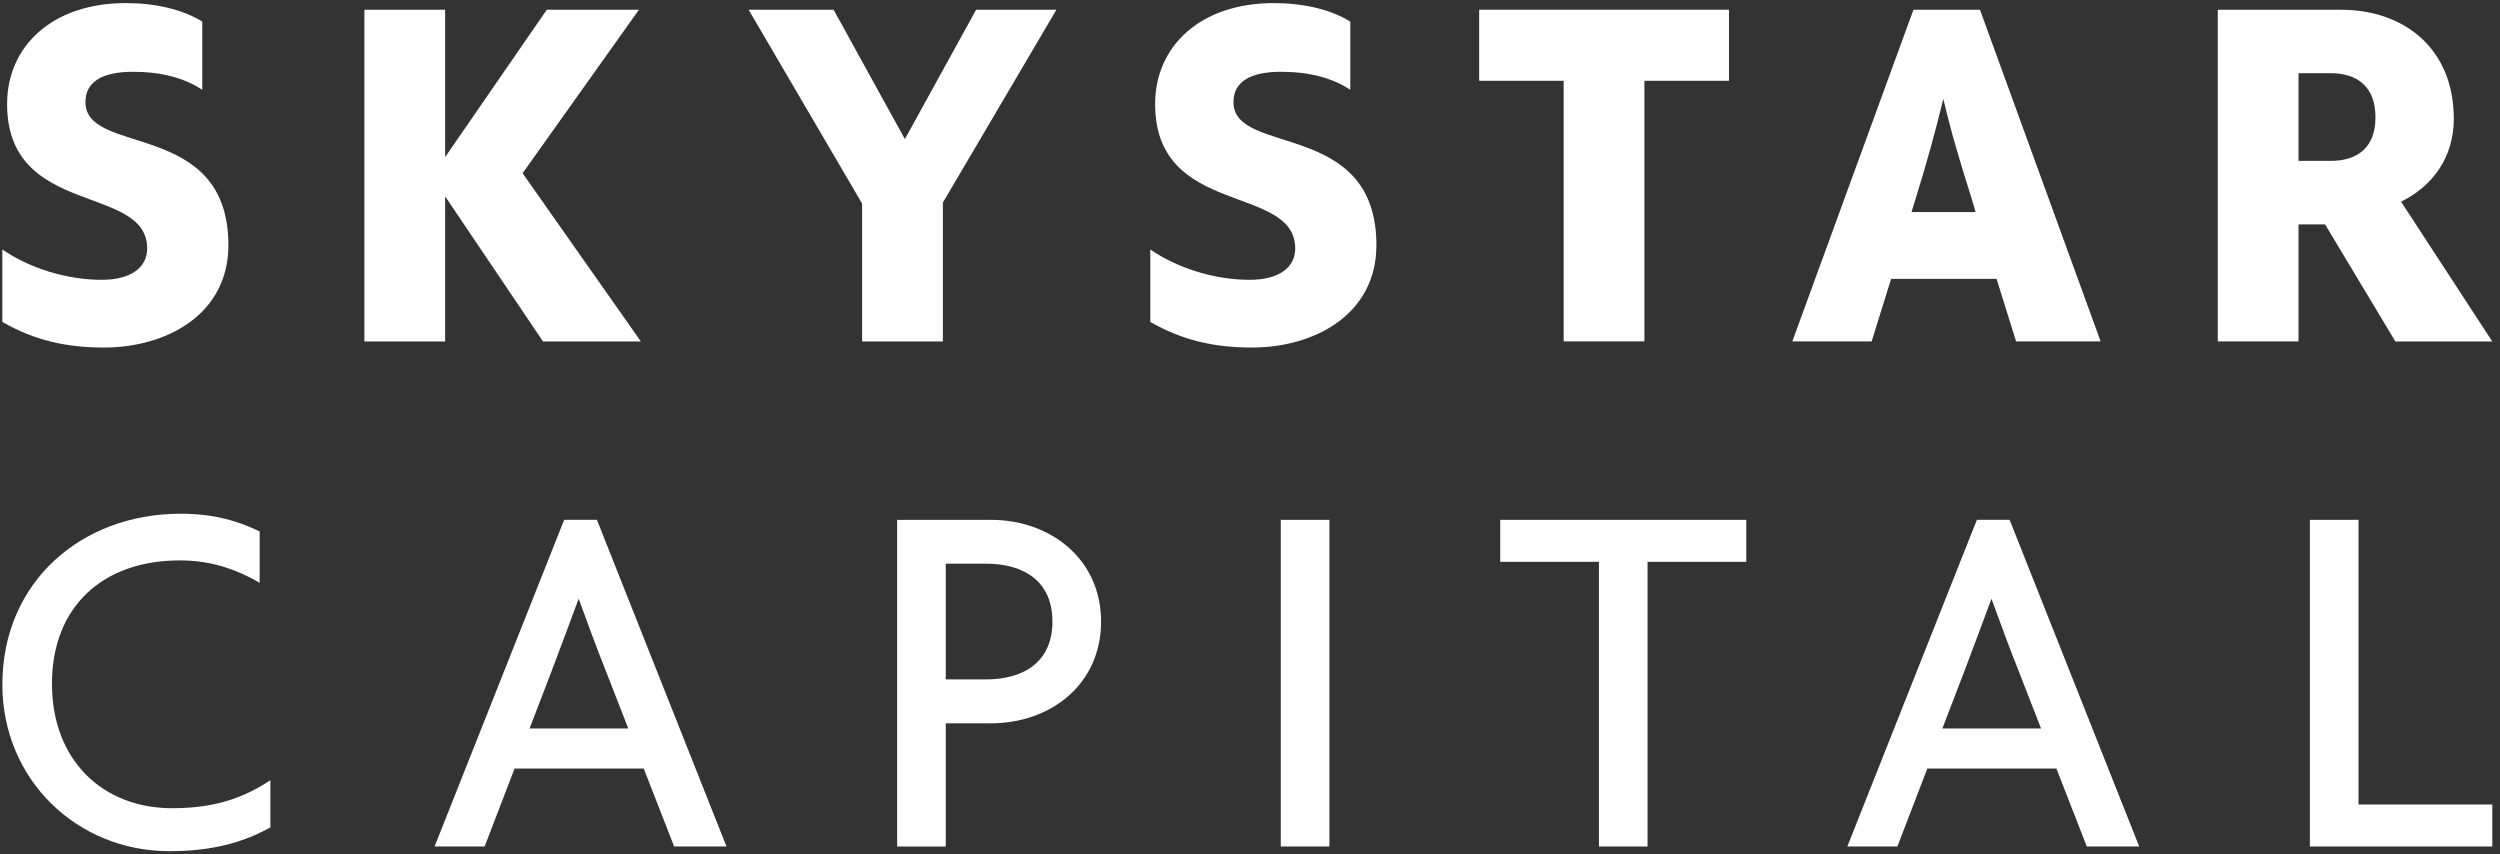
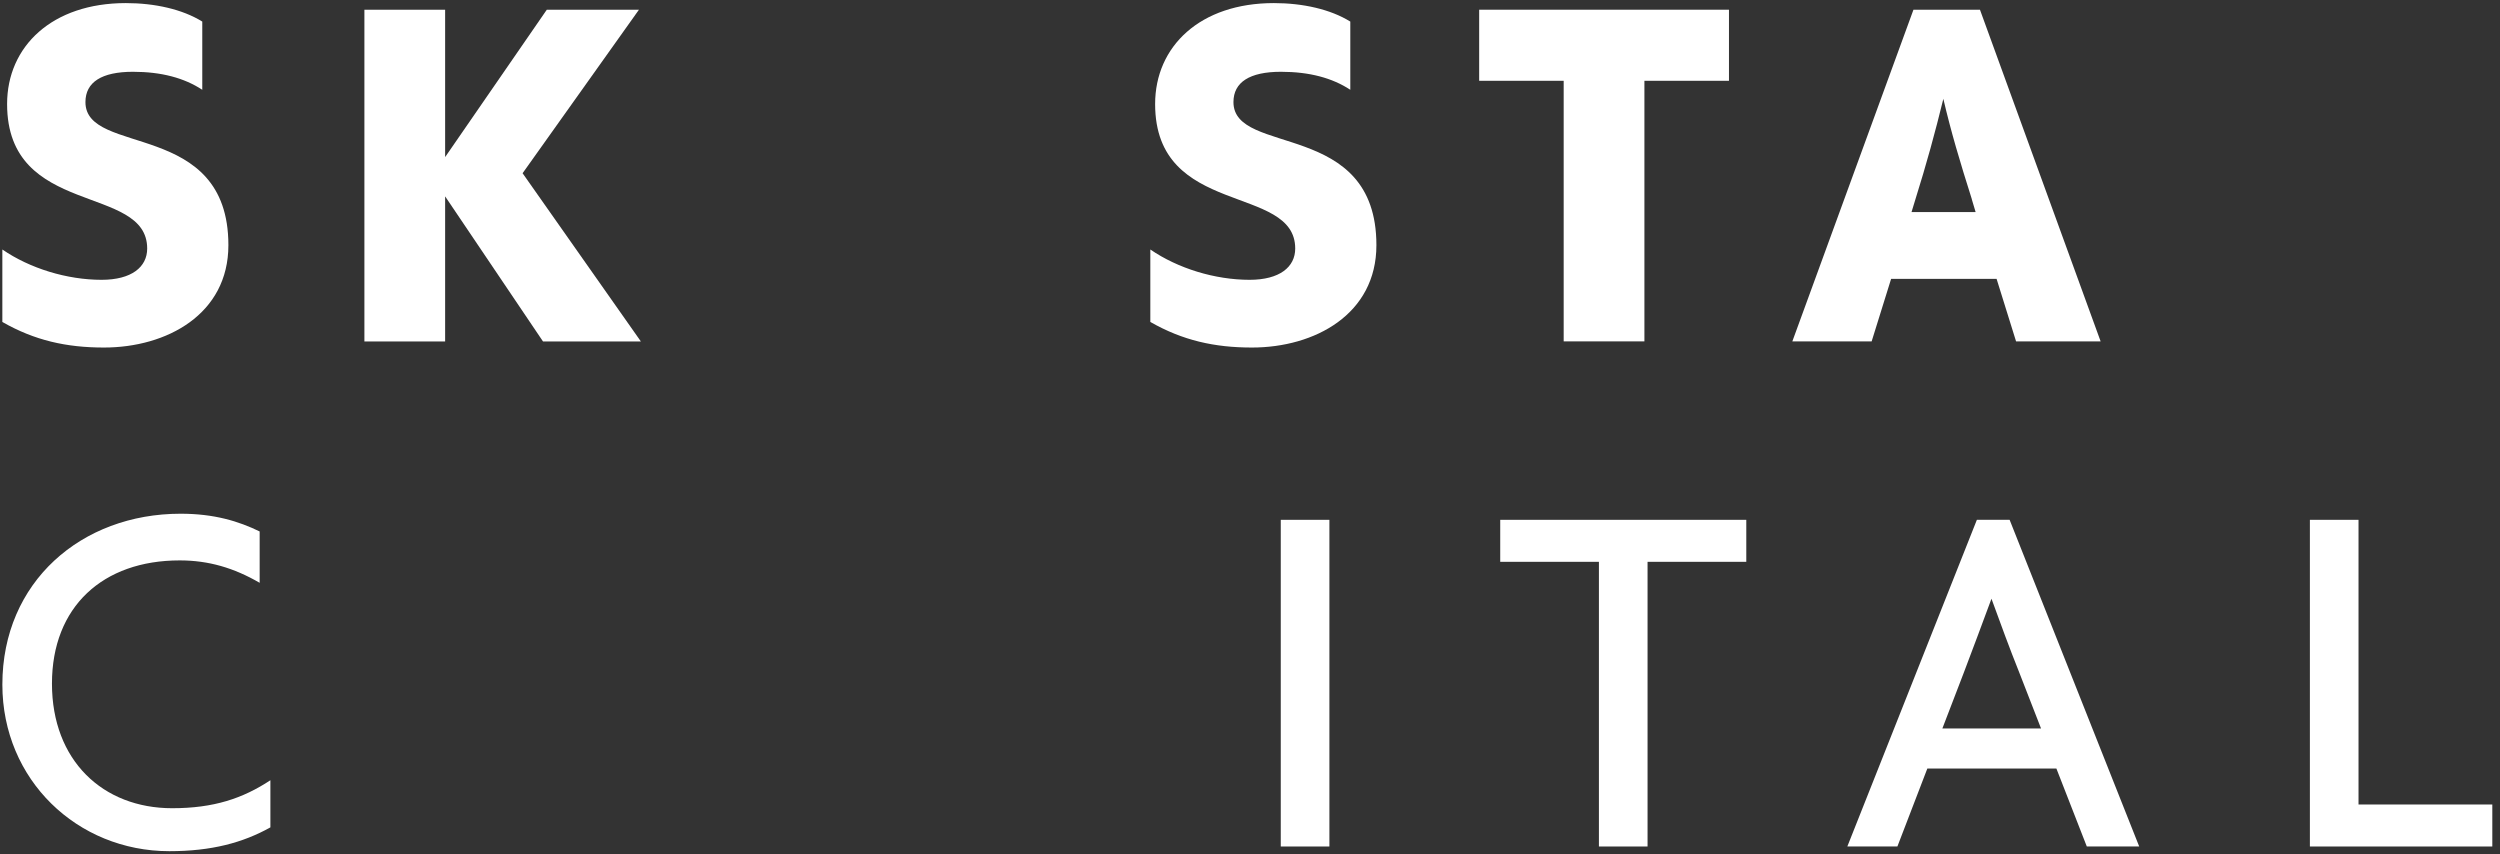
<svg xmlns="http://www.w3.org/2000/svg" width="199" height="68" viewBox="0 0 199 68" fill="none">
  <rect x="0" y="0" width="199" height="68" fill="#333333" stroke="none" />
  <path d="M0.187 25.631V19.86C2.379 21.366 5.331 22.273 8.087 22.273C10.47 22.273 11.716 21.257 11.716 19.783C11.716 14.615 0.565 17.333 0.565 8.281C0.565 3.68 4.157 0.246 10.016 0.246C12.321 0.246 14.514 0.736 16.101 1.717V7.147C14.664 6.204 12.849 5.714 10.584 5.714C8.087 5.714 6.801 6.544 6.801 8.128C6.801 12.465 18.18 9.484 18.18 19.516C18.18 25.023 13.264 27.664 8.274 27.664C5.287 27.664 2.753 27.097 0.184 25.627L0.187 25.631Z" fill="white" />
  <path d="M35.432 15.636V27.178H29.006V0.777H35.432V12.505L43.523 0.777H50.858L41.598 13.789L51.012 27.178H43.222L35.436 15.636H35.432Z" fill="white" />
-   <path d="M75.049 27.178H68.623V16.203L59.59 0.777H66.357L72.028 11.072L77.699 0.777H84.089L75.053 16.126V27.178H75.049Z" fill="white" />
  <path d="M91.566 25.631V19.86C93.759 21.366 96.71 22.273 99.47 22.273C101.853 22.273 103.099 21.257 103.099 19.783C103.099 14.615 91.948 17.333 91.948 8.281C91.948 3.68 95.54 0.246 101.398 0.246C103.704 0.246 105.896 0.736 107.484 1.717V7.147C106.047 6.204 104.232 5.714 101.963 5.714C99.47 5.714 98.183 6.544 98.183 8.128C98.183 12.465 109.562 9.484 109.562 19.516C109.562 25.023 104.646 27.664 99.657 27.664C96.669 27.664 94.136 27.097 91.566 25.627V25.631Z" fill="white" />
  <path d="M130.895 6.431V27.174H124.469V6.431H117.742V0.773H137.626V6.431H130.899H130.895Z" fill="white" />
-   <path d="M150.533 22.197L148.983 27.174H142.67L152.311 0.773H157.605L167.21 27.174H160.479L158.928 22.197H150.537H150.533ZM156.96 15.862C156.014 12.882 155.295 10.468 154.69 7.868C154.045 10.508 153.367 12.999 152.421 16.016L152.157 16.883H157.26L156.956 15.866L156.96 15.862Z" fill="white" />
-   <path d="M182.961 17.859V27.174H176.535V0.777H186.327C191.466 0.777 195.323 3.944 195.323 9.451C195.323 12.505 193.659 14.806 191.125 16.053L198.384 27.178H190.671L185.077 17.863H182.961V17.859ZM185.531 12.805C187.61 12.805 189.087 11.788 189.087 9.334C189.087 6.88 187.614 5.827 185.531 5.827H182.961V12.805H185.531Z" fill="white" />
+   <path d="M150.533 22.197L148.983 27.174H142.67L152.311 0.773H157.605L167.21 27.174H160.479L158.928 22.197H150.533ZM156.96 15.862C156.014 12.882 155.295 10.468 154.69 7.868C154.045 10.508 153.367 12.999 152.421 16.016L152.157 16.883H157.26L156.956 15.866L156.96 15.862Z" fill="white" />
  <path d="M0.188 54.489C0.188 46.319 6.478 40.892 14.375 40.892C17.054 40.892 18.99 41.488 20.669 42.304V46.392C18.62 45.204 16.611 44.608 14.301 44.608C8.194 44.608 4.136 48.287 4.136 54.416C4.136 60.545 8.194 64.334 13.704 64.334C17.018 64.334 19.327 63.555 21.523 62.107V65.859C19.327 67.084 16.831 67.754 13.48 67.754C6.145 67.754 0.188 62.07 0.188 54.493V54.489Z" fill="white" />
-   <path d="M51.239 61.178H40.959L38.577 67.381H34.592L44.908 41.378H47.514L57.83 67.381H53.662L51.242 61.178H51.239ZM50.011 57.985L48.258 53.491C47.514 51.633 46.807 49.702 46.062 47.658C45.318 49.702 44.574 51.633 43.867 53.527L42.155 57.985H50.011Z" fill="white" />
-   <path d="M78.858 41.378C83.623 41.378 87.645 44.502 87.645 49.479C87.645 54.456 83.66 57.576 78.858 57.576H75.283V67.384H71.412V41.382H78.858V41.378ZM78.447 54.083C81.574 54.083 83.773 52.635 83.773 49.475C83.773 46.315 81.578 44.867 78.447 44.867H75.283V54.08H78.447V54.083Z" fill="white" />
  <path d="M101.949 41.378H105.82V67.381H101.949V41.378Z" fill="white" />
  <path d="M139.001 44.721H131.145V67.381H127.274V44.721H119.418V41.378H139.005V44.721H139.001Z" fill="white" />
  <path d="M163.694 61.178H153.415L151.032 67.381H147.047L157.359 41.378H159.966L170.281 67.381H166.11L163.69 61.178H163.694ZM162.466 57.985L160.717 53.491C159.973 51.633 159.265 49.702 158.521 47.658C157.777 49.702 157.033 51.633 156.325 53.527L154.613 57.985H162.469H162.466Z" fill="white" />
  <path d="M198.388 64.038V67.381H183.867V41.378H187.738V64.038H198.388Z" fill="white" />
</svg>